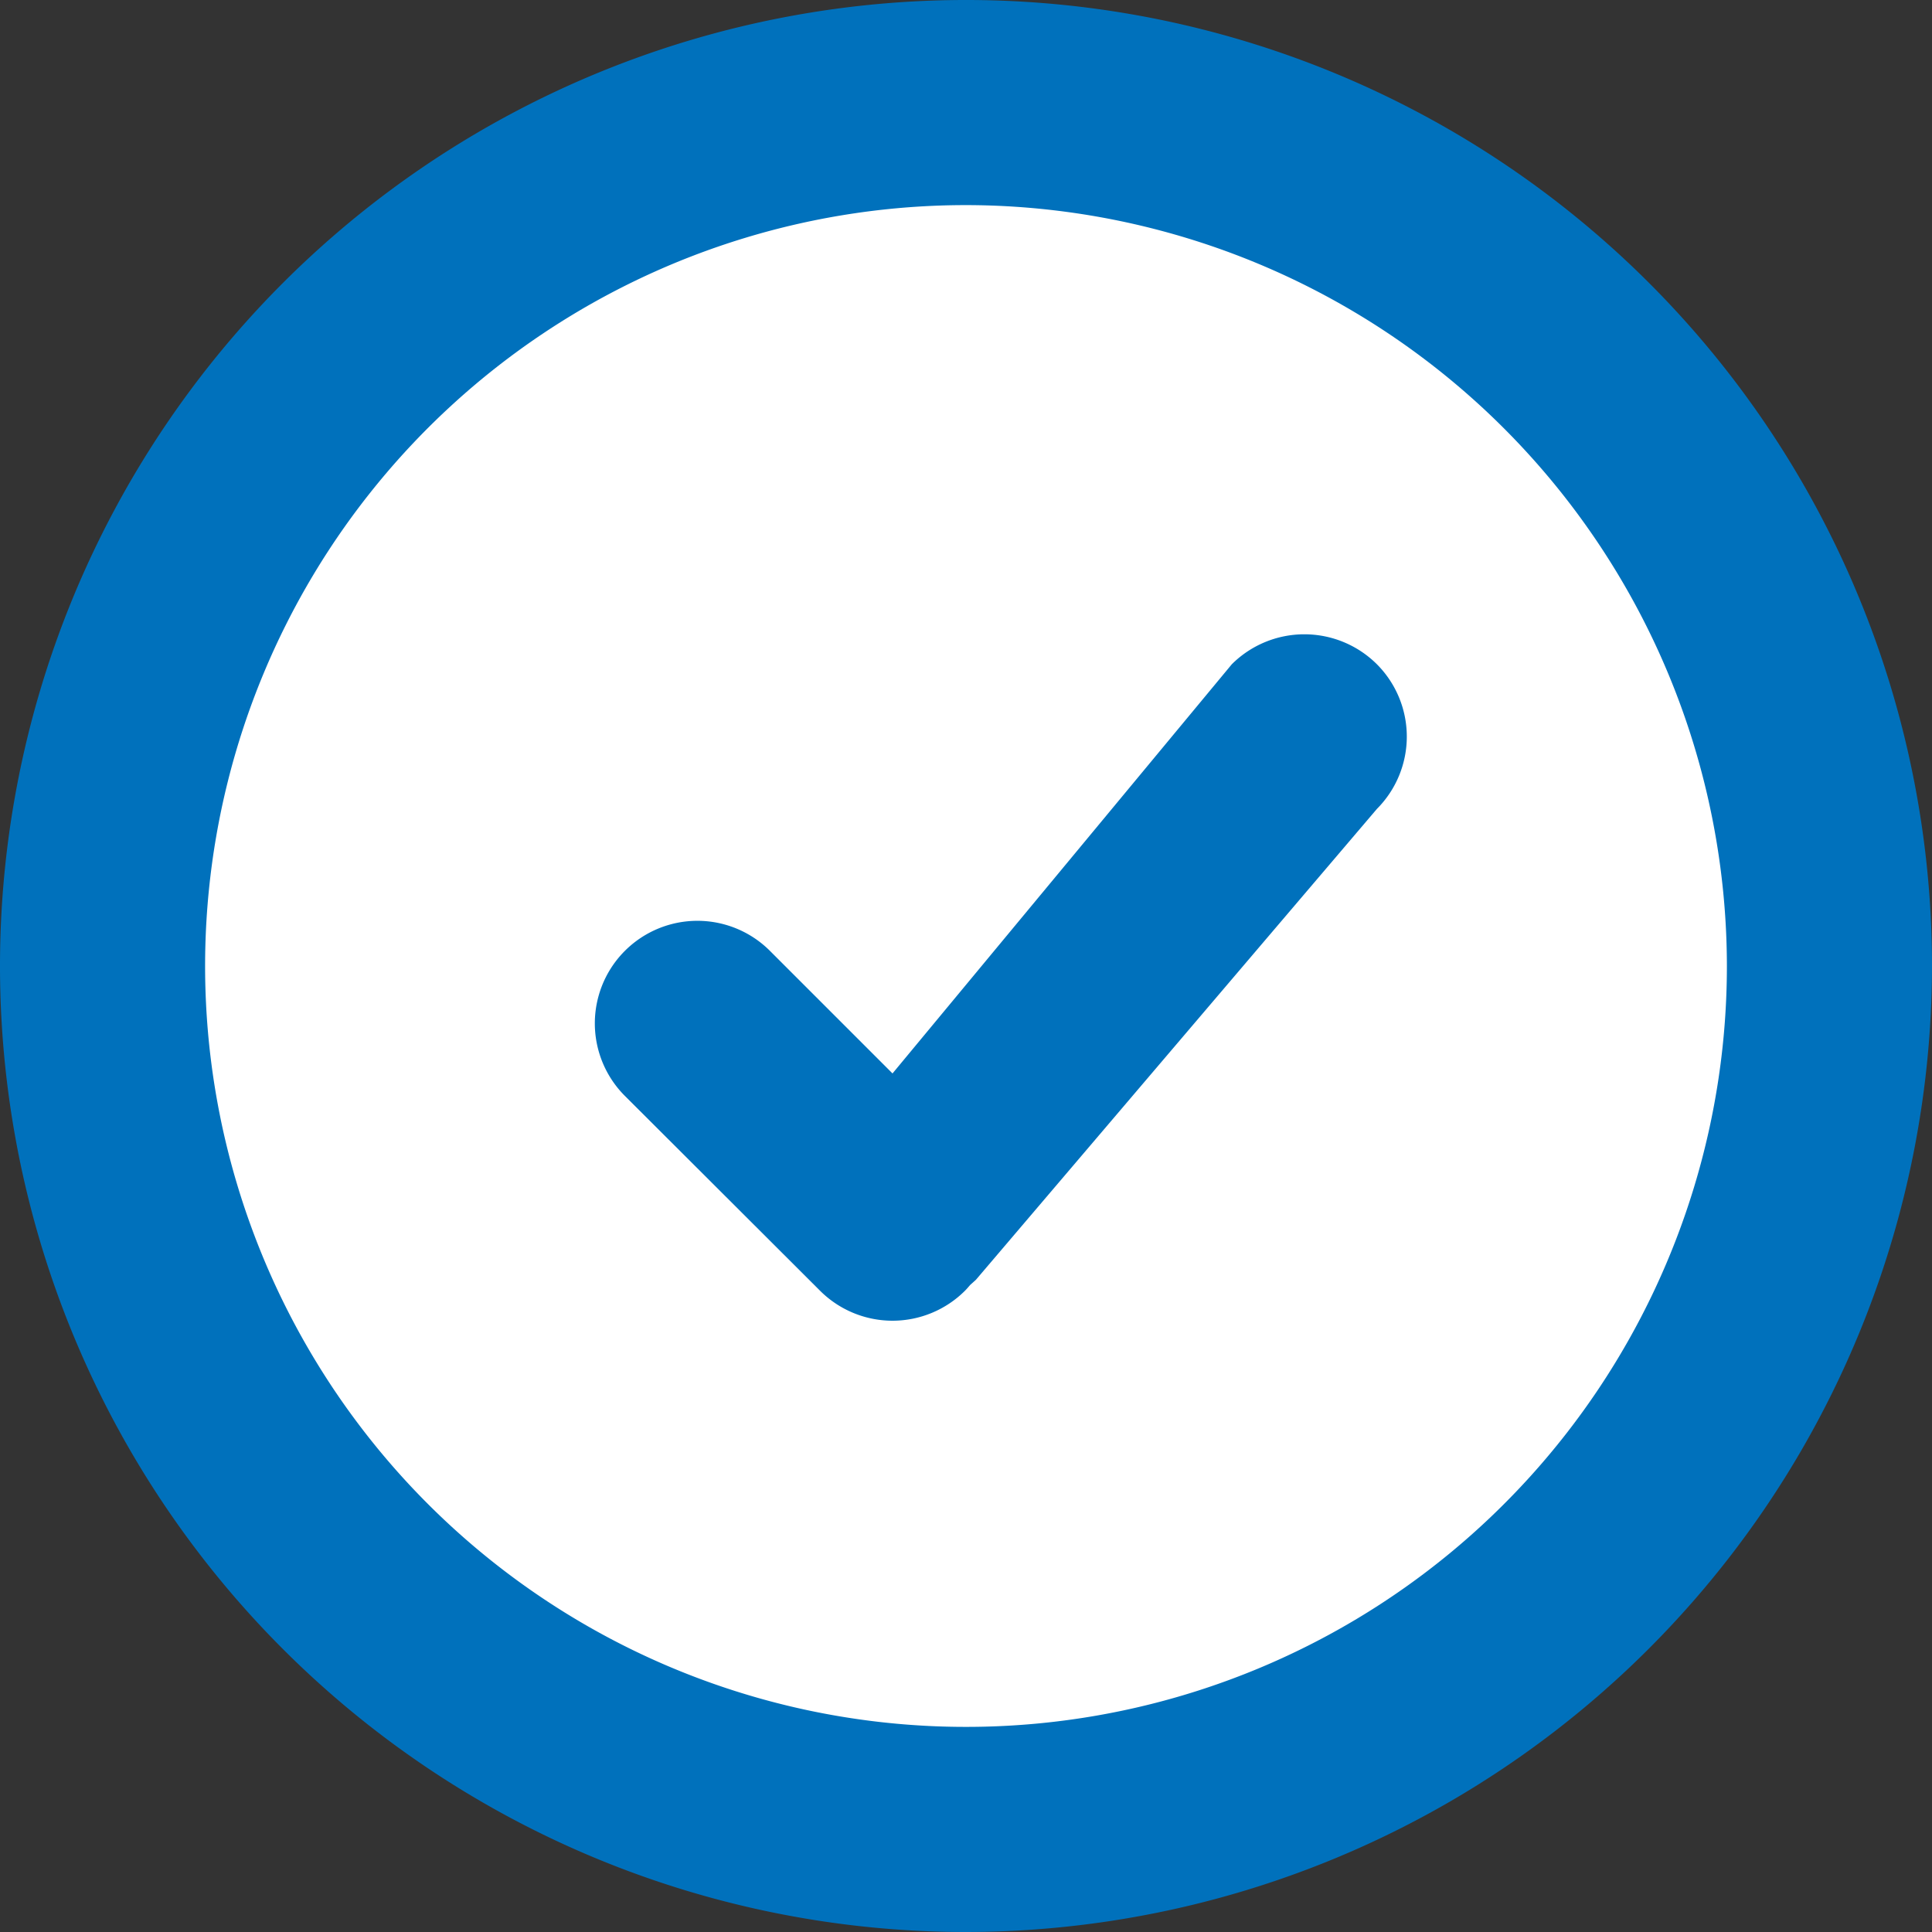
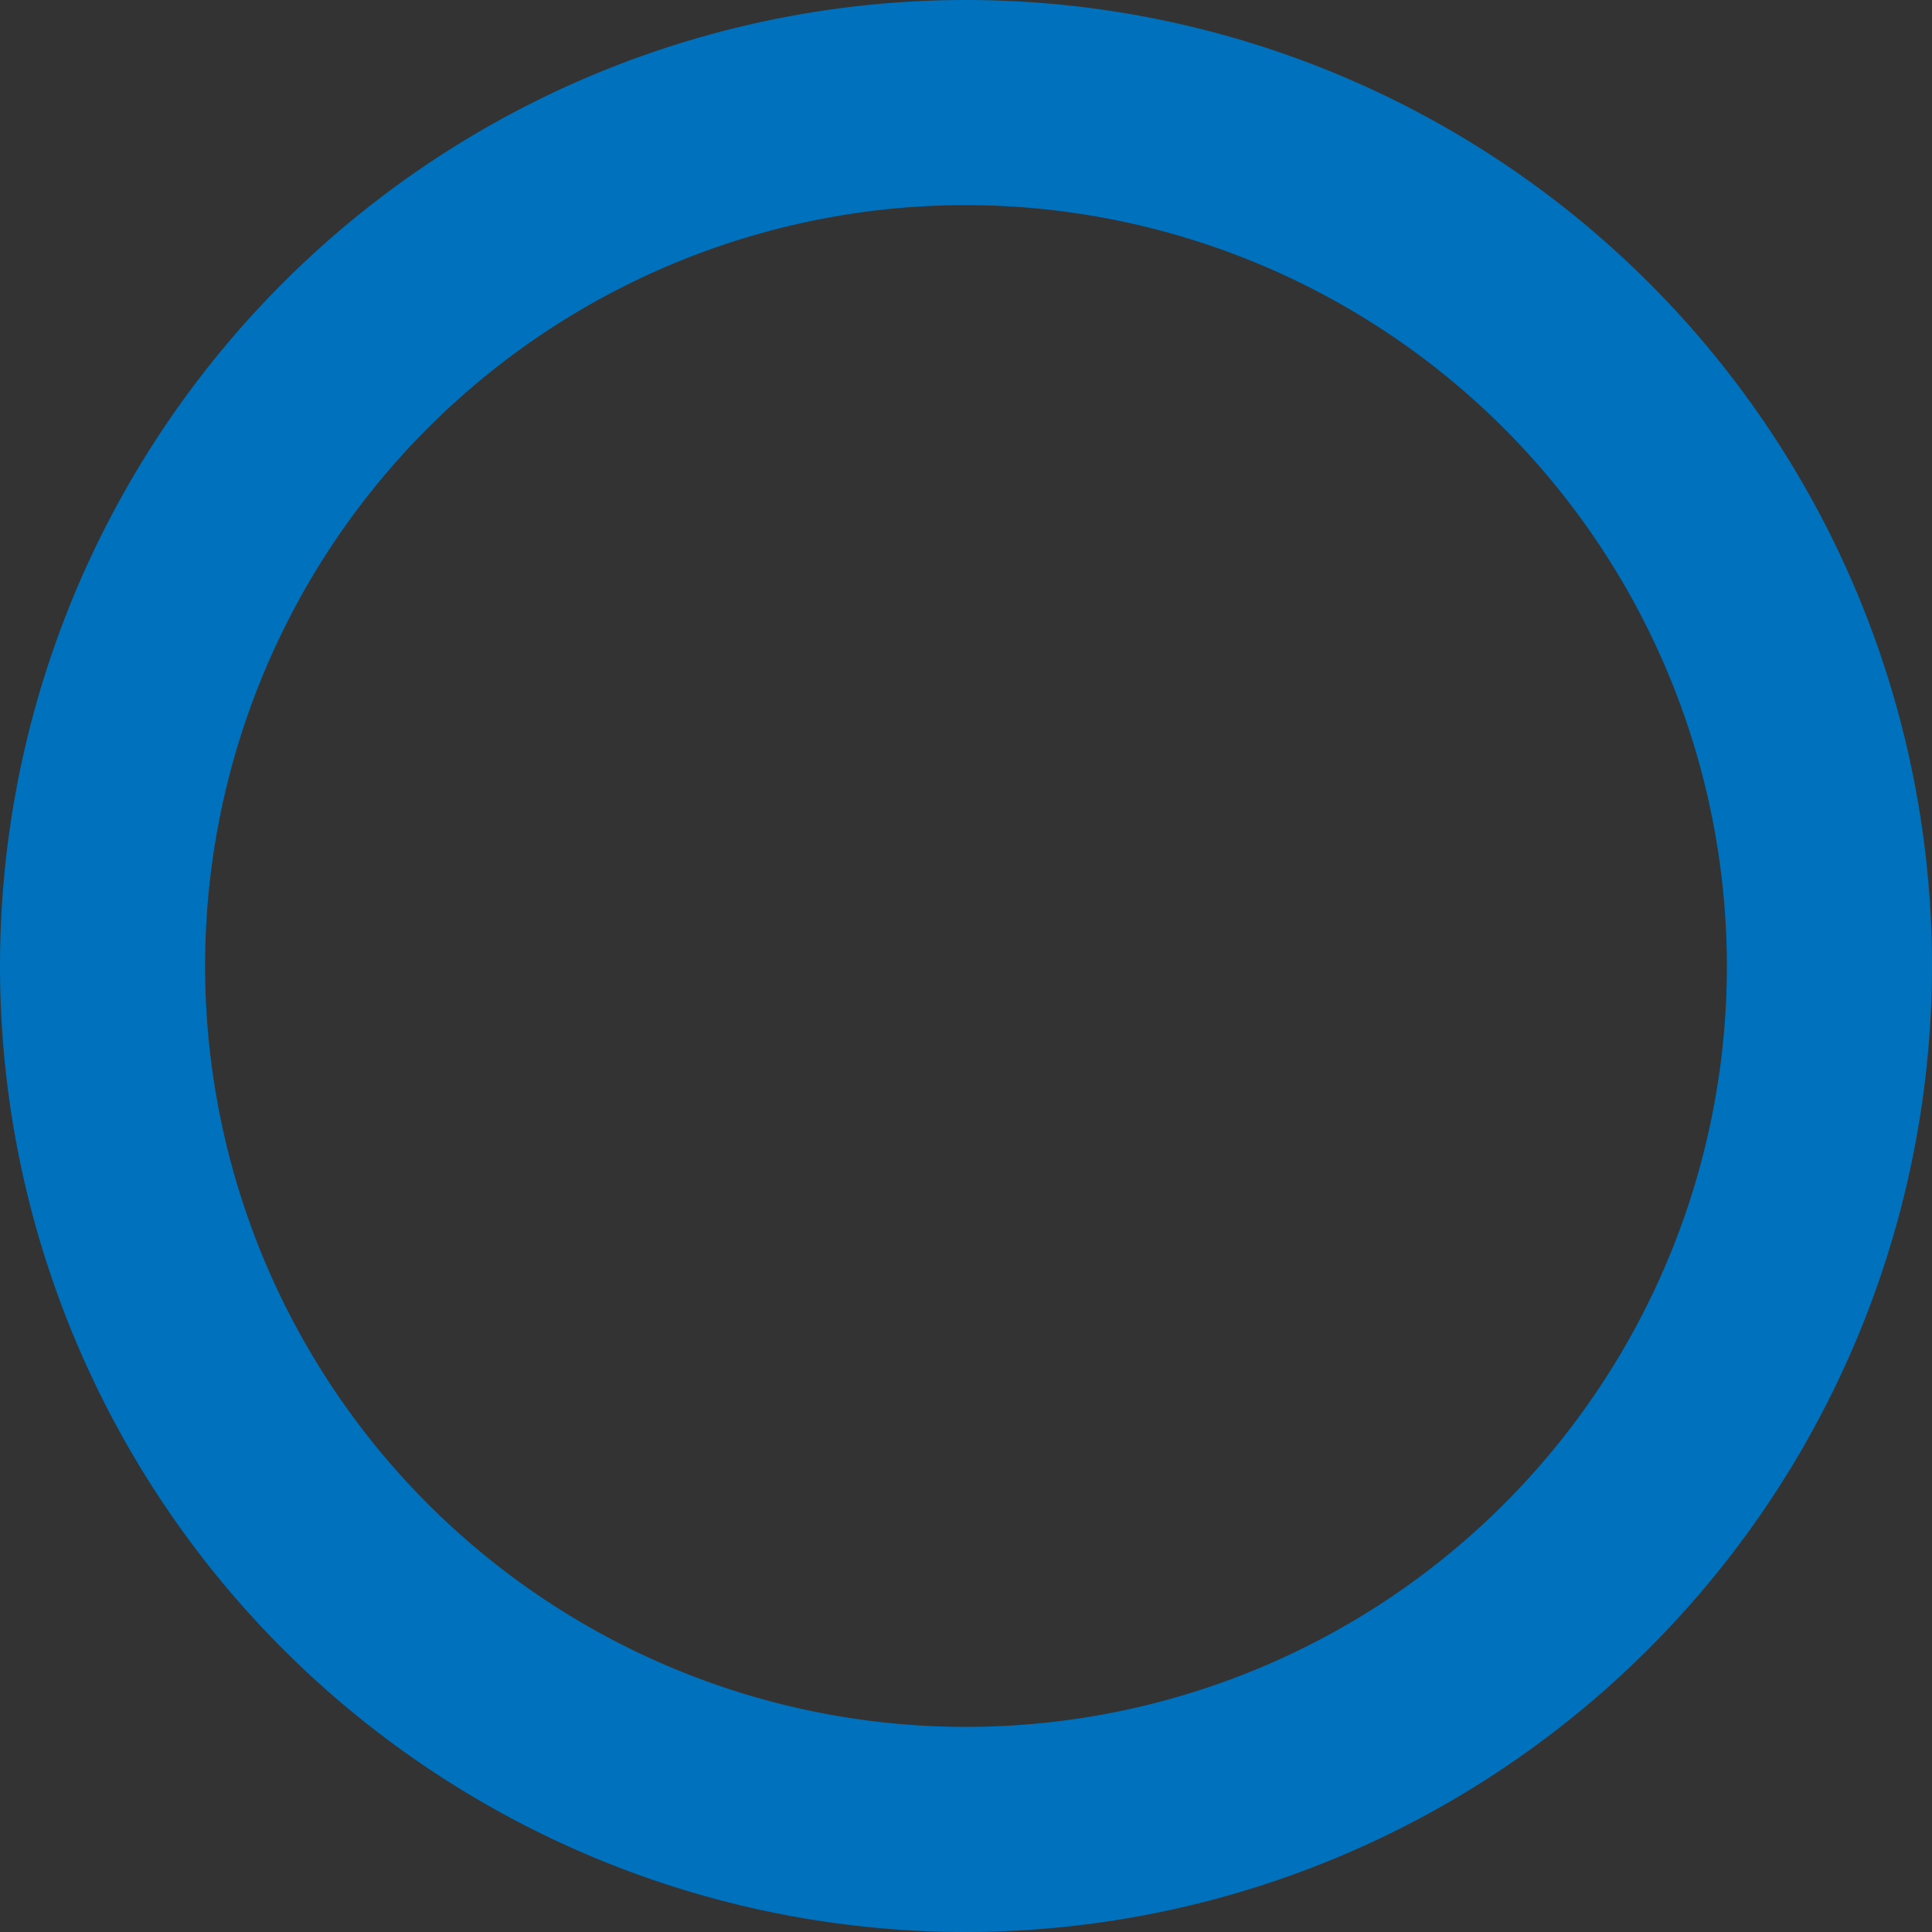
<svg xmlns="http://www.w3.org/2000/svg" viewBox="0 0 166.16 166.16">
  <rect x="0" y="0" width="166.16" height="166.16" fill="#333333" stroke="none" />
  <defs>
    <style>.cls-1{fill:#fff;}.cls-2{fill:#0071bc;}</style>
  </defs>
  <g id="Layer_2" data-name="Layer 2">
    <g id="Layer_1-2" data-name="Layer 1">
-       <circle class="cls-1" cx="83.08" cy="83.08" r="74.26" transform="translate(-34.41 83.08) rotate(-45)" />
      <path class="cls-2" d="M83.08,166.16a83.08,83.08,0,1,1,83.08-83.08A83.17,83.17,0,0,1,83.08,166.16Zm0-148.52a65.44,65.44,0,1,0,65.44,65.44A65.51,65.51,0,0,0,83.08,17.64Z" />
-       <path class="cls-2" d="M118.42,57.13a8.84,8.84,0,0,0-12.48,0L76.76,92.32,66.22,81.78A8.82,8.82,0,0,0,53.74,94.25L70.52,111A8.82,8.82,0,0,0,83,111c.16-.16.3-.33.44-.49l.49-.44,34.49-40.5A8.81,8.81,0,0,0,118.42,57.13Z" />
    </g>
  </g>
</svg>